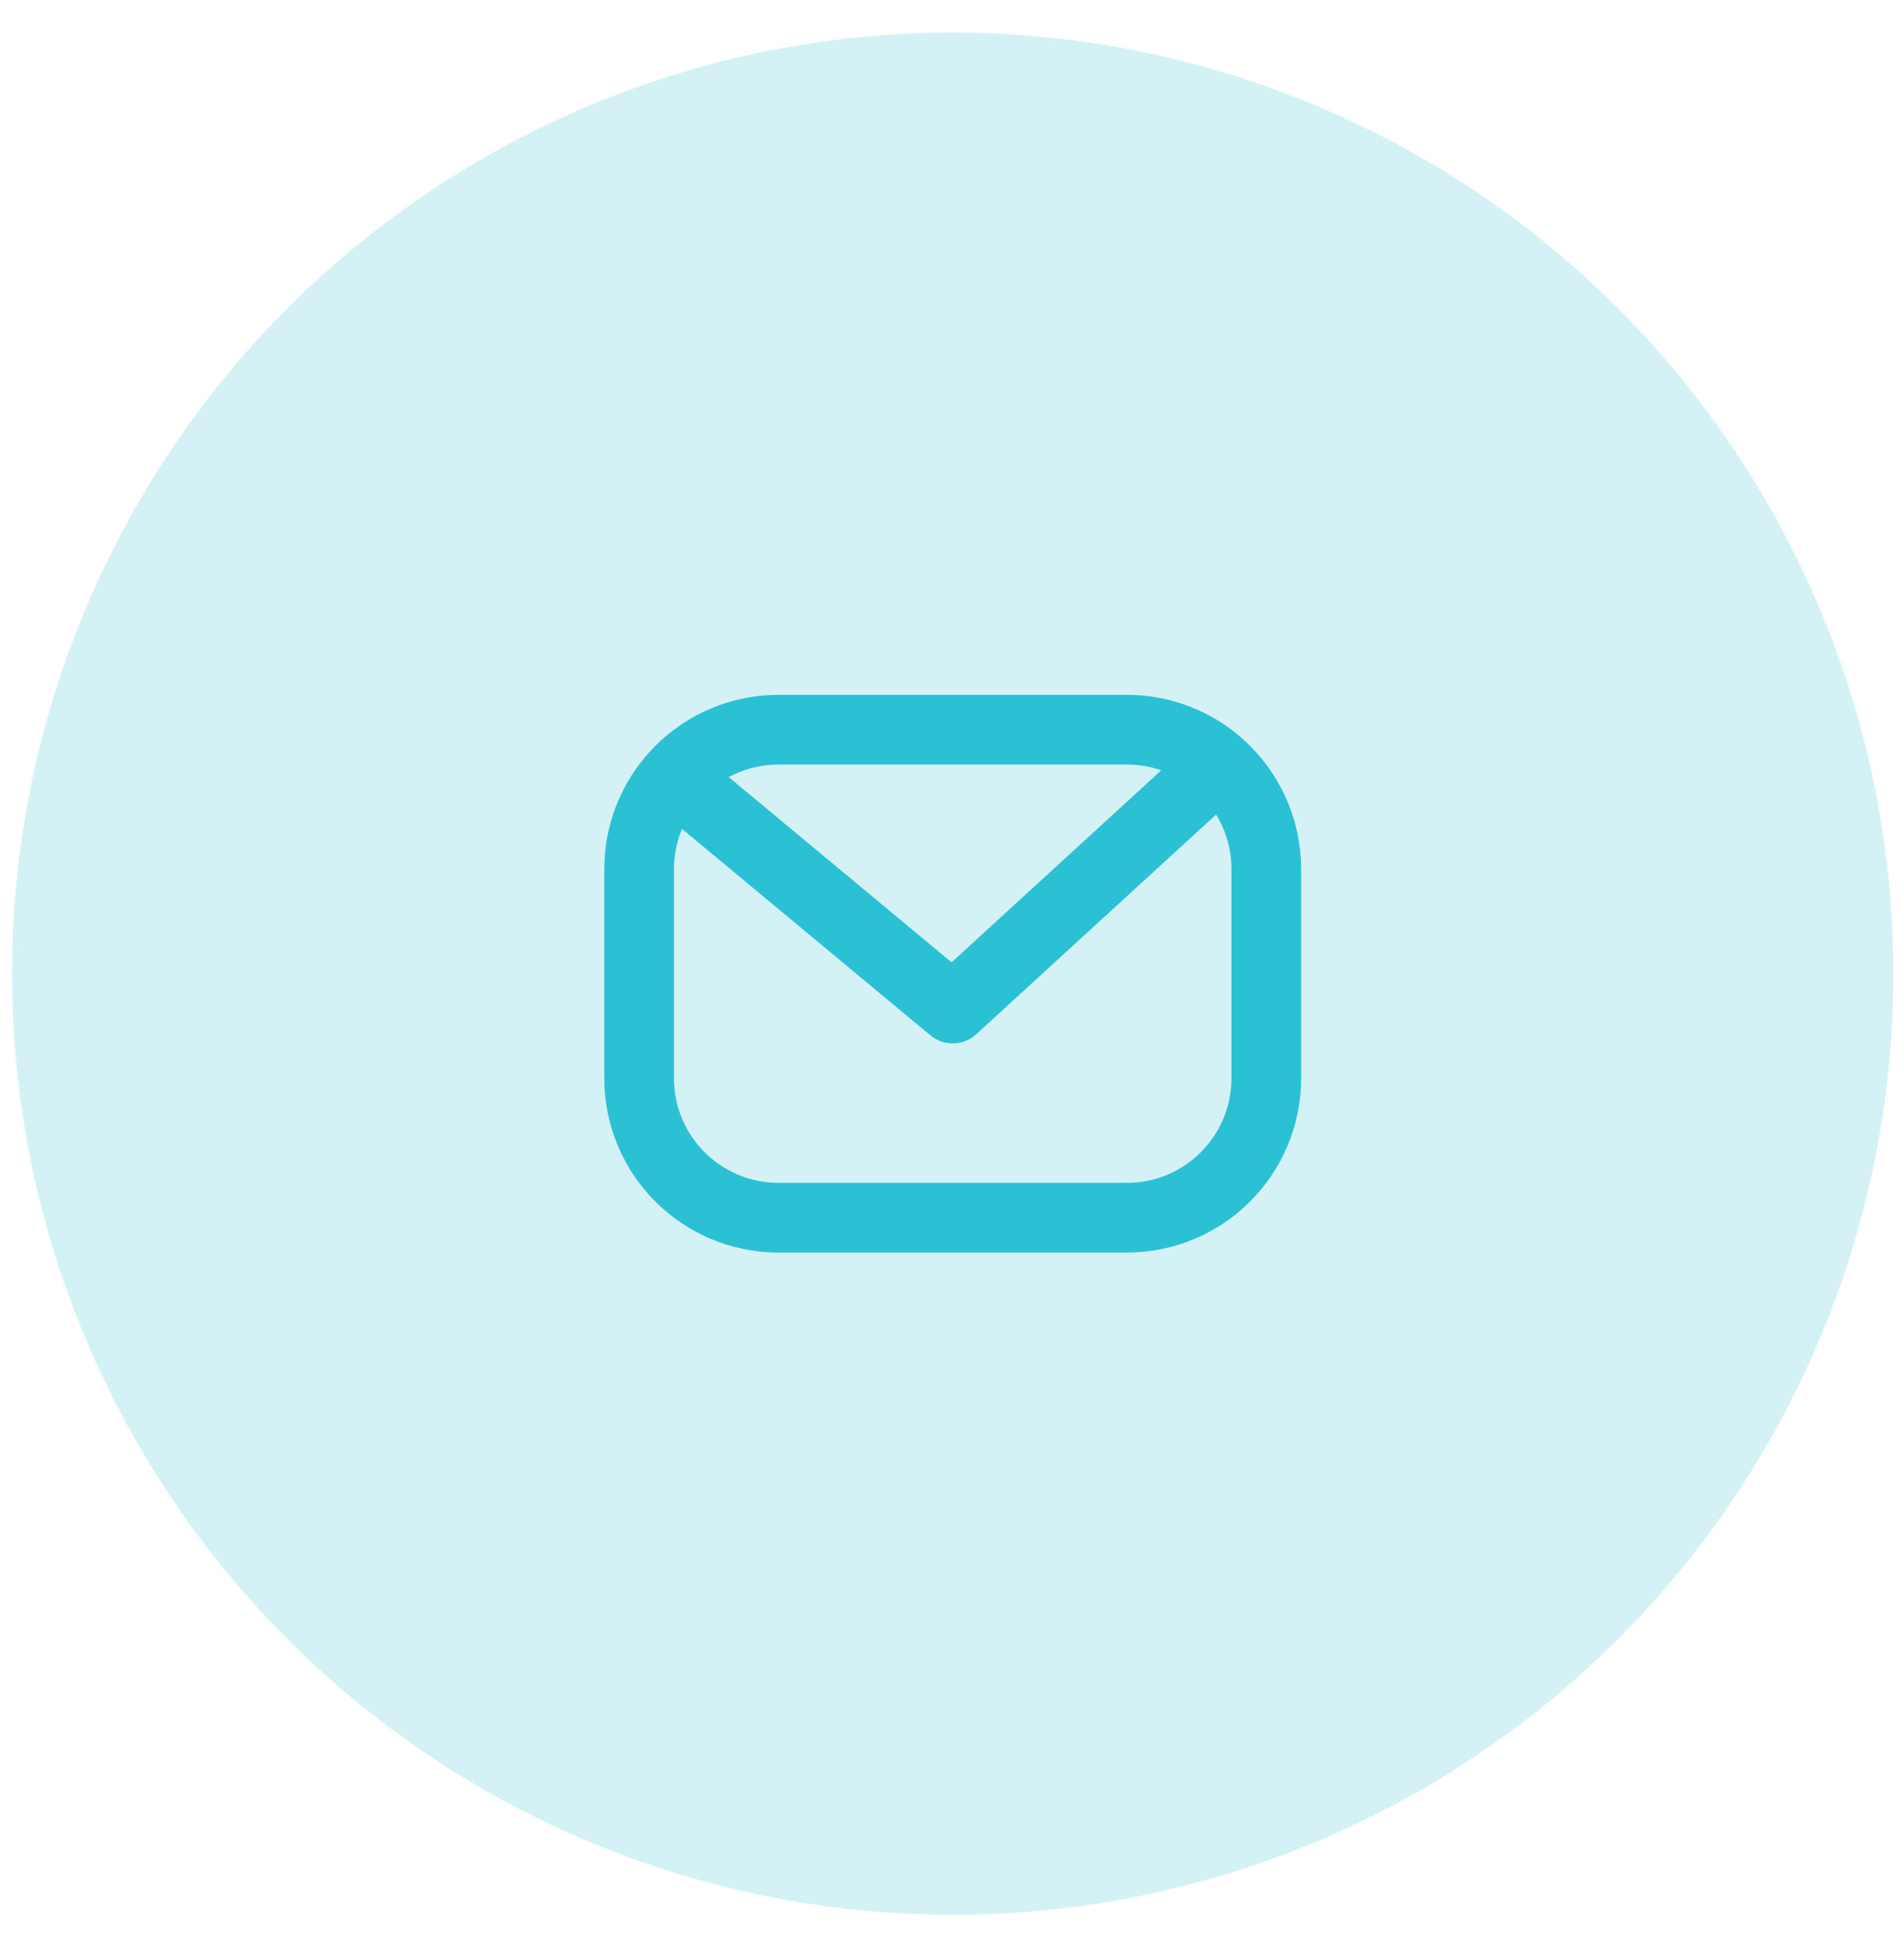
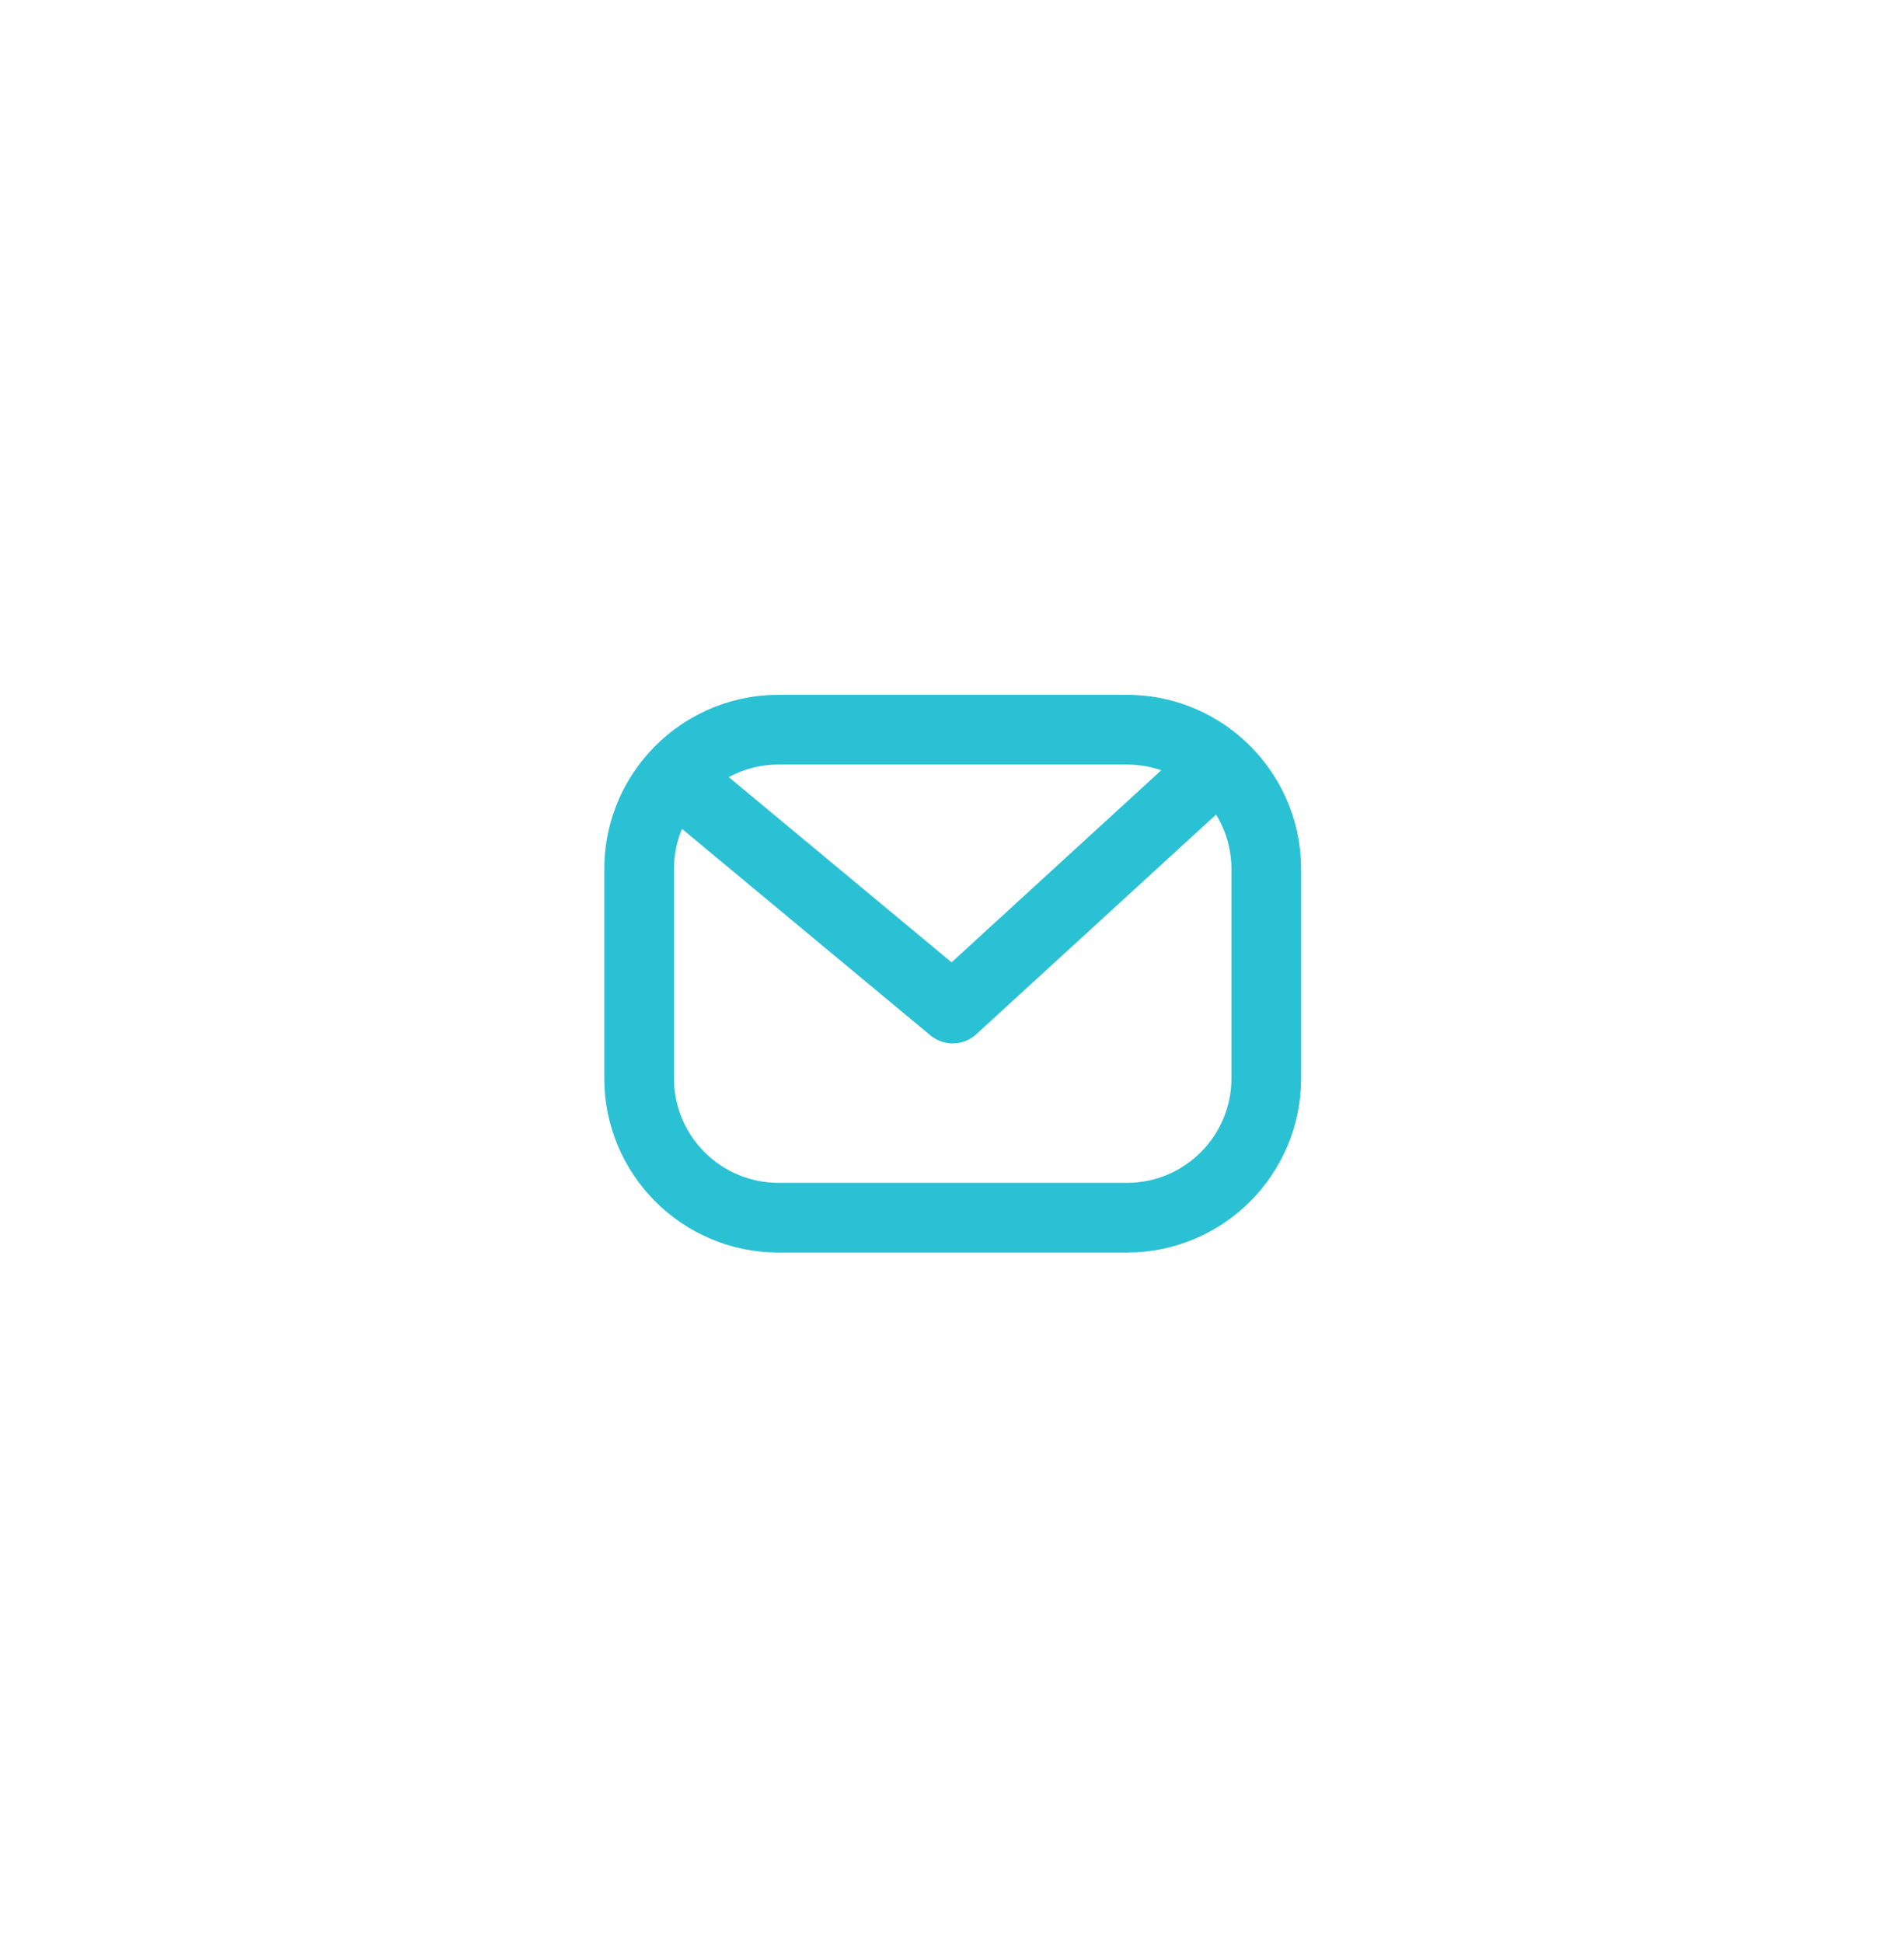
<svg xmlns="http://www.w3.org/2000/svg" width="50" height="51" viewBox="0 0 50 51" fill="none">
-   <circle opacity="0.2" cx="25.018" cy="25.558" r="24.703" fill="#2BC1D5" />
  <path d="M17.699 20.392C18.369 19.633 19.351 19.153 20.444 19.153H29.593C30.521 19.153 31.369 19.499 32.014 20.068M17.699 20.392C17.129 21.037 16.784 21.885 16.784 22.813V28.303C16.784 30.324 18.422 31.962 20.444 31.962H29.593C31.614 31.962 33.253 30.324 33.253 28.303V22.813C33.253 21.72 32.773 20.739 32.014 20.068M17.699 20.392L25.018 26.473L32.014 20.068" stroke="#2BC1D5" stroke-width="1.83" stroke-linecap="round" stroke-linejoin="round" />
</svg>